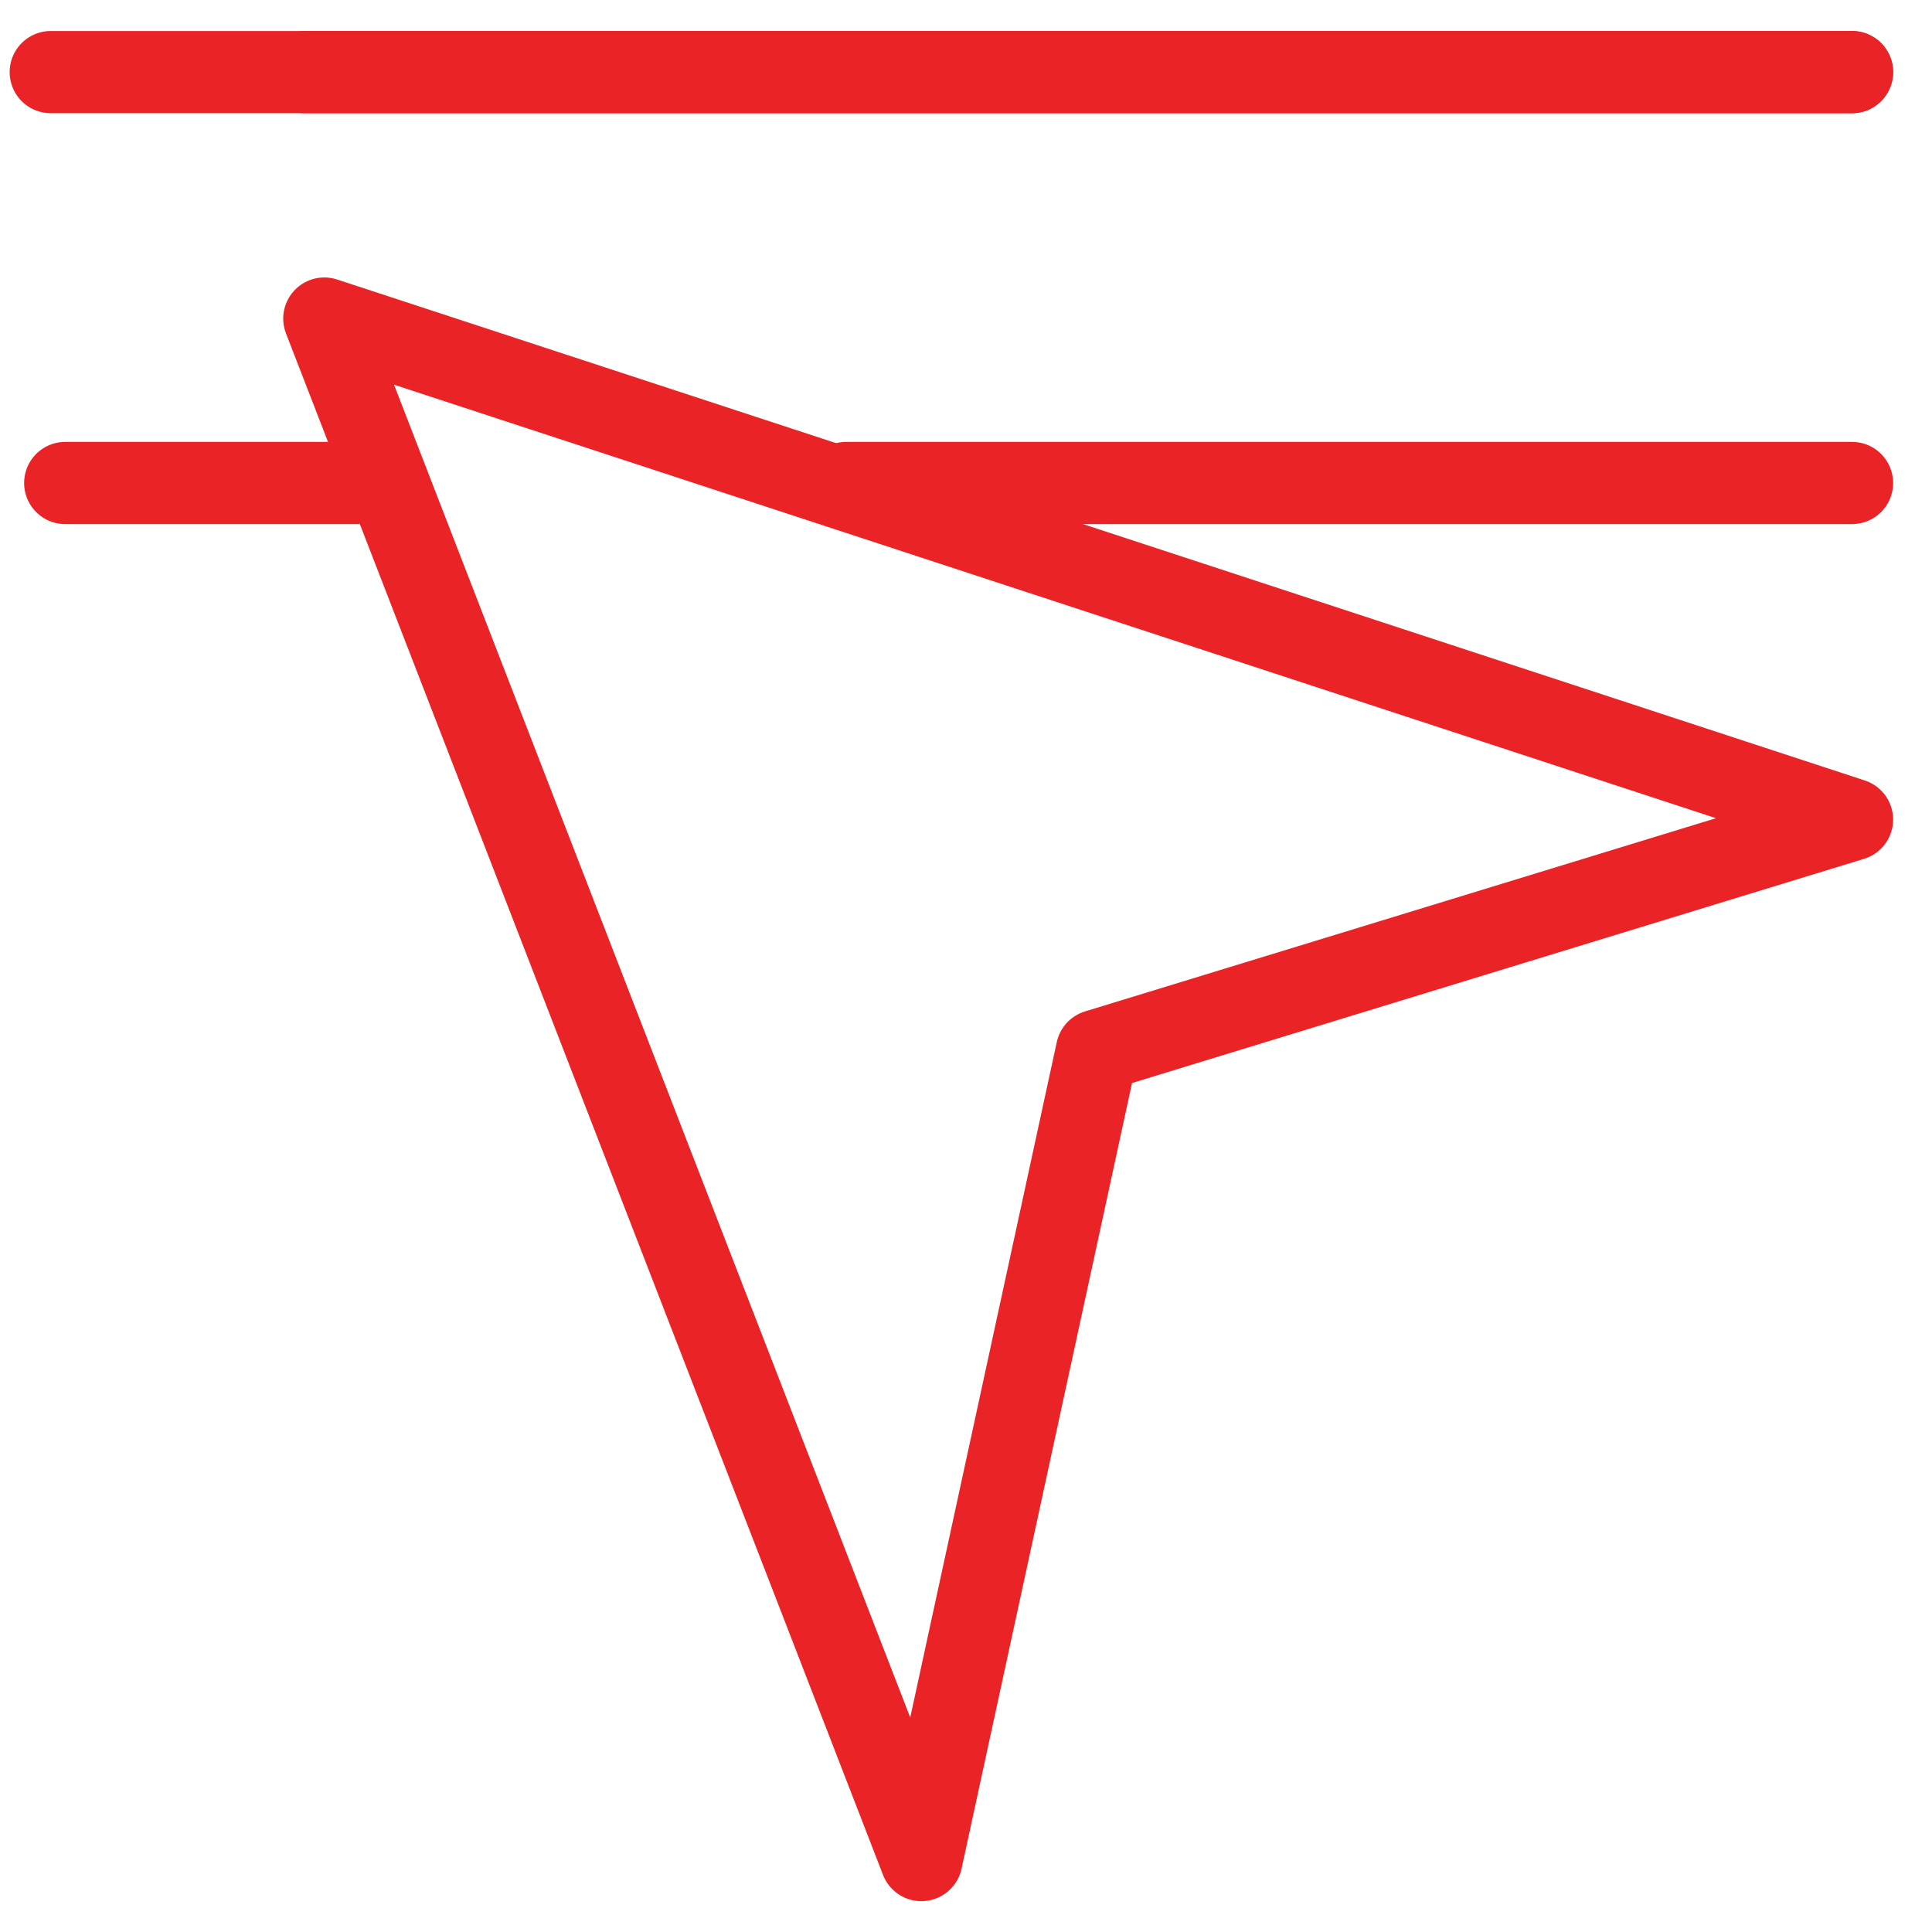
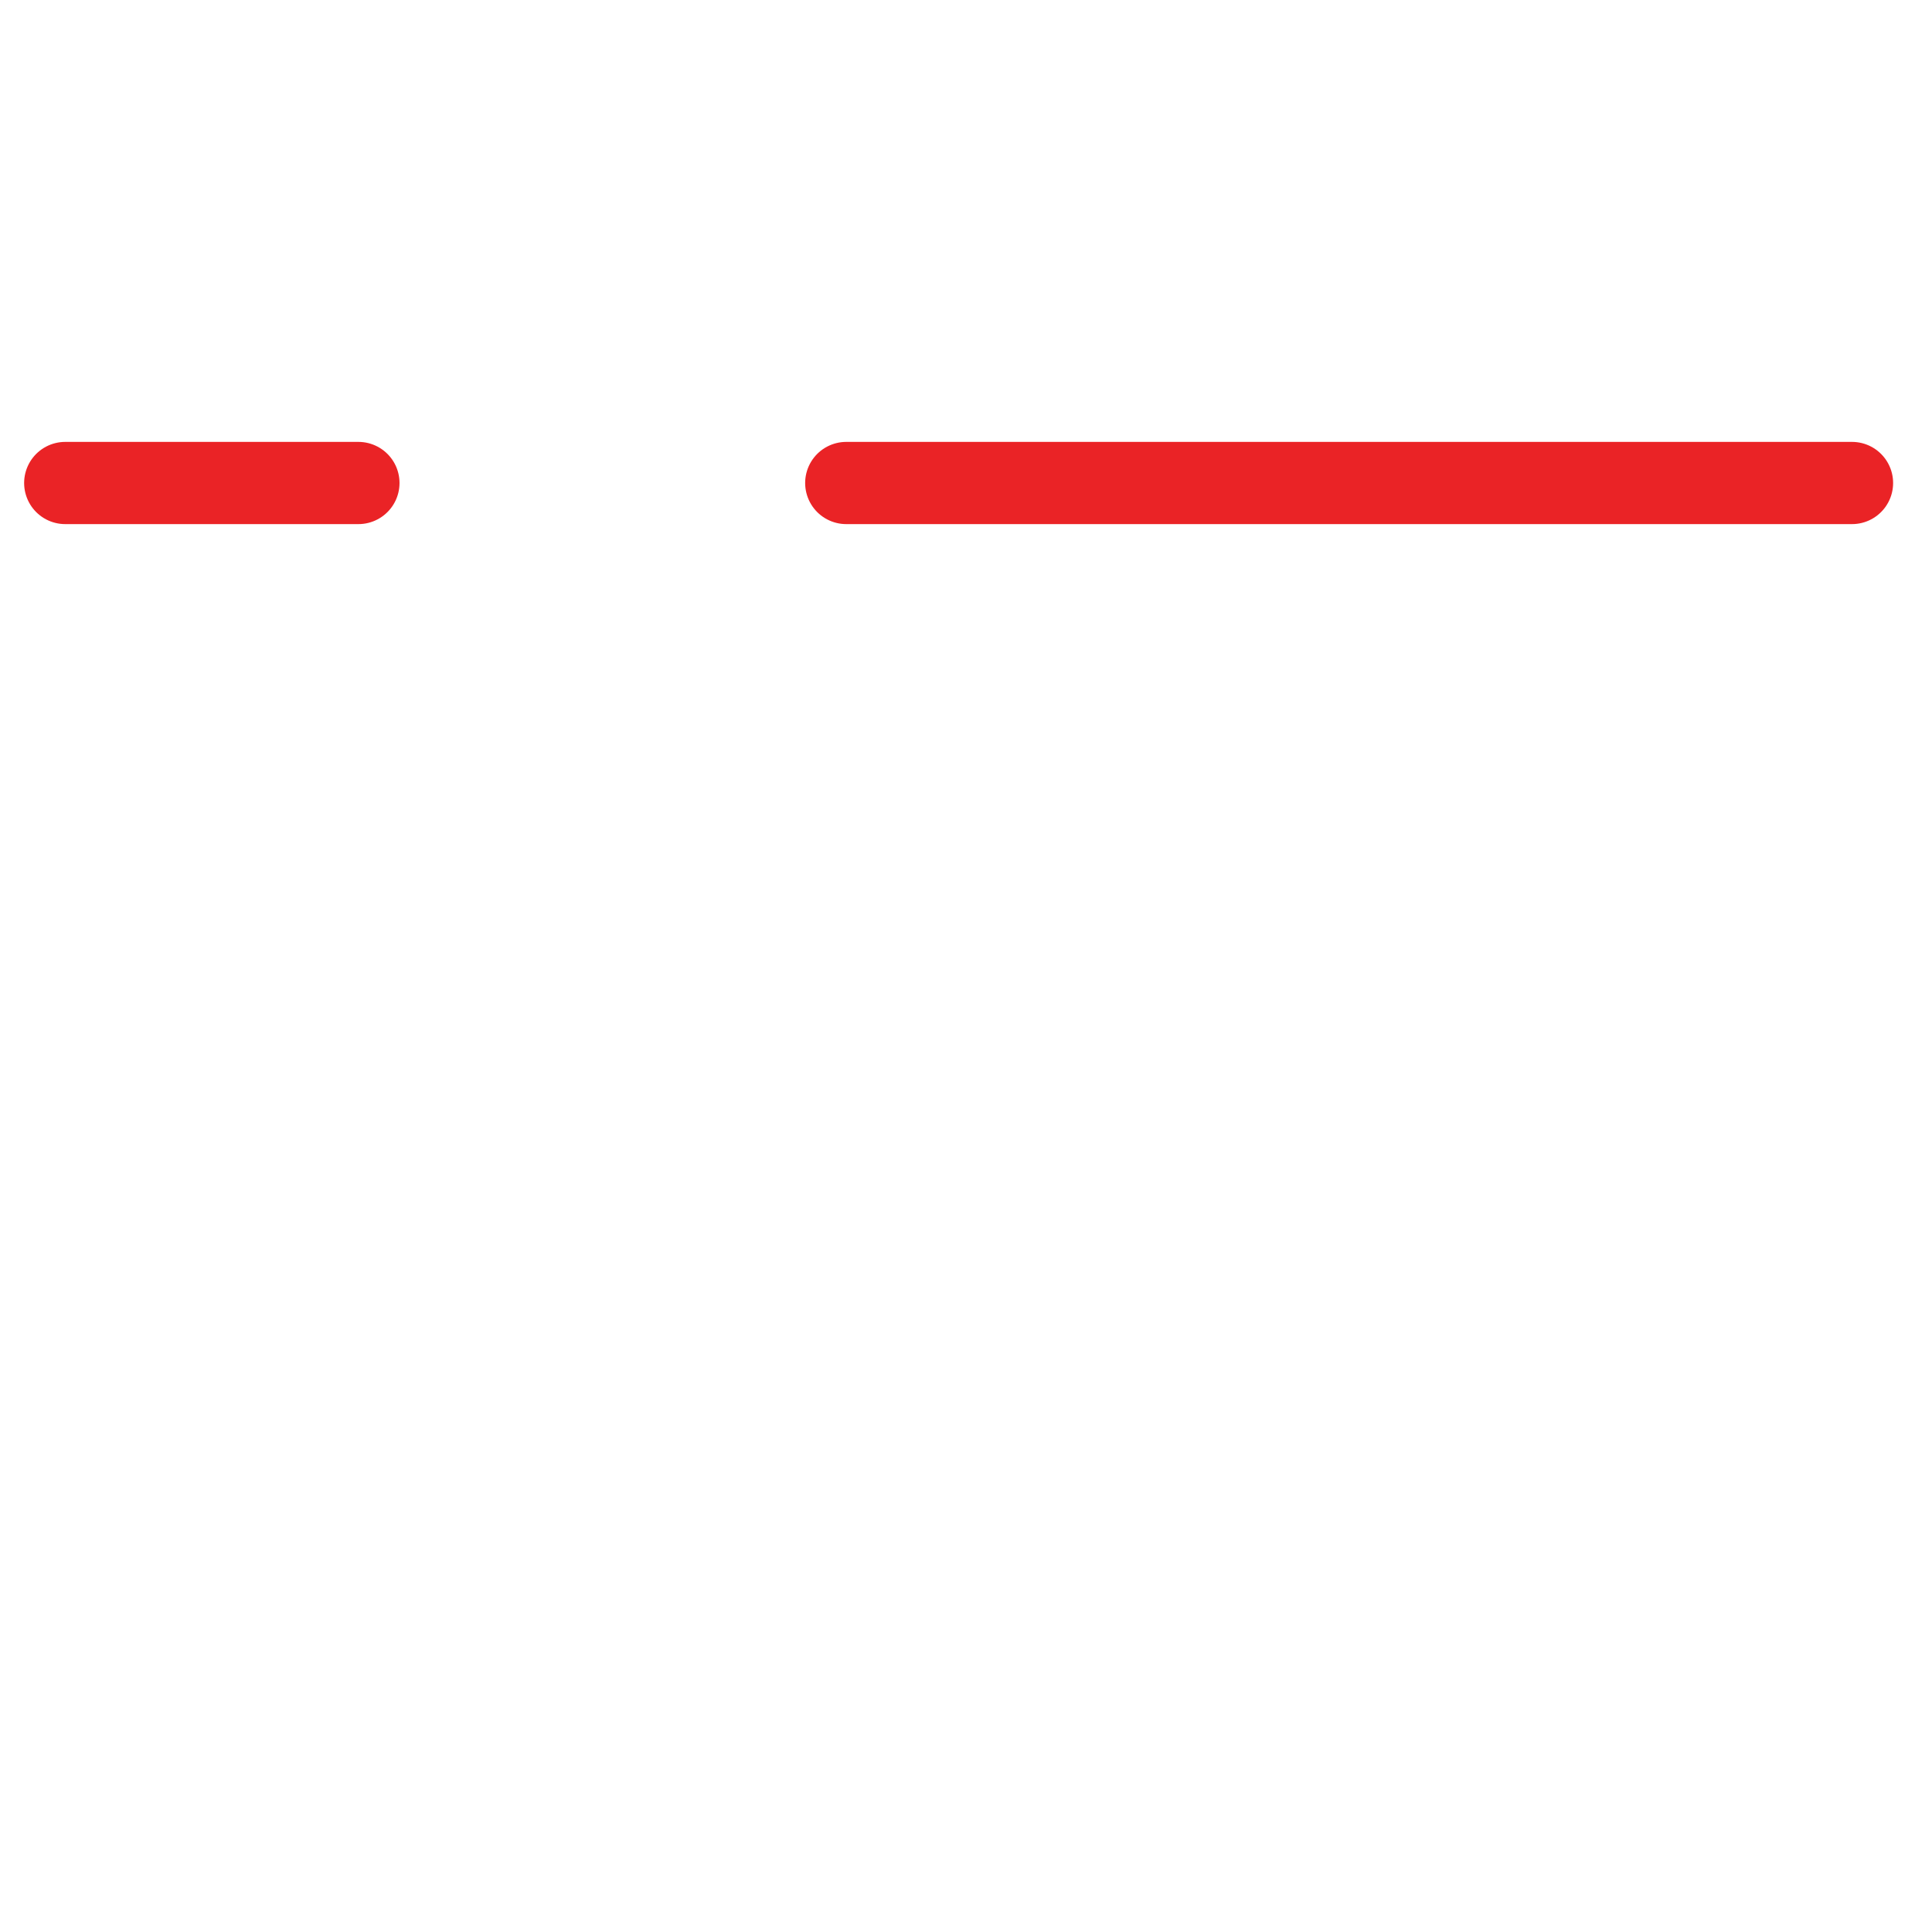
<svg xmlns="http://www.w3.org/2000/svg" width="47" height="47" viewBox="0 0 47 47" fill="none">
-   <path d="M22.414 45.25L7.89 7.75L45.054 19.937L26.686 25.562L22.414 45.25Z" stroke="#EA2326" stroke-width="2" stroke-linejoin="round" />
-   <path d="M7.421 1.754H45.054" stroke="#EA2326" stroke-width="2" stroke-linecap="round" />
-   <path d="M1.235 1.754L45.054 1.754" stroke="#EA2326" stroke-width="2" stroke-linecap="round" />
  <path d="M20.587 11.75L45.054 11.75" stroke="#EA2326" stroke-width="2" stroke-linecap="round" />
  <path d="M1.587 11.75L8.719 11.75" stroke="#EA2326" stroke-width="2" stroke-linecap="round" />
</svg>